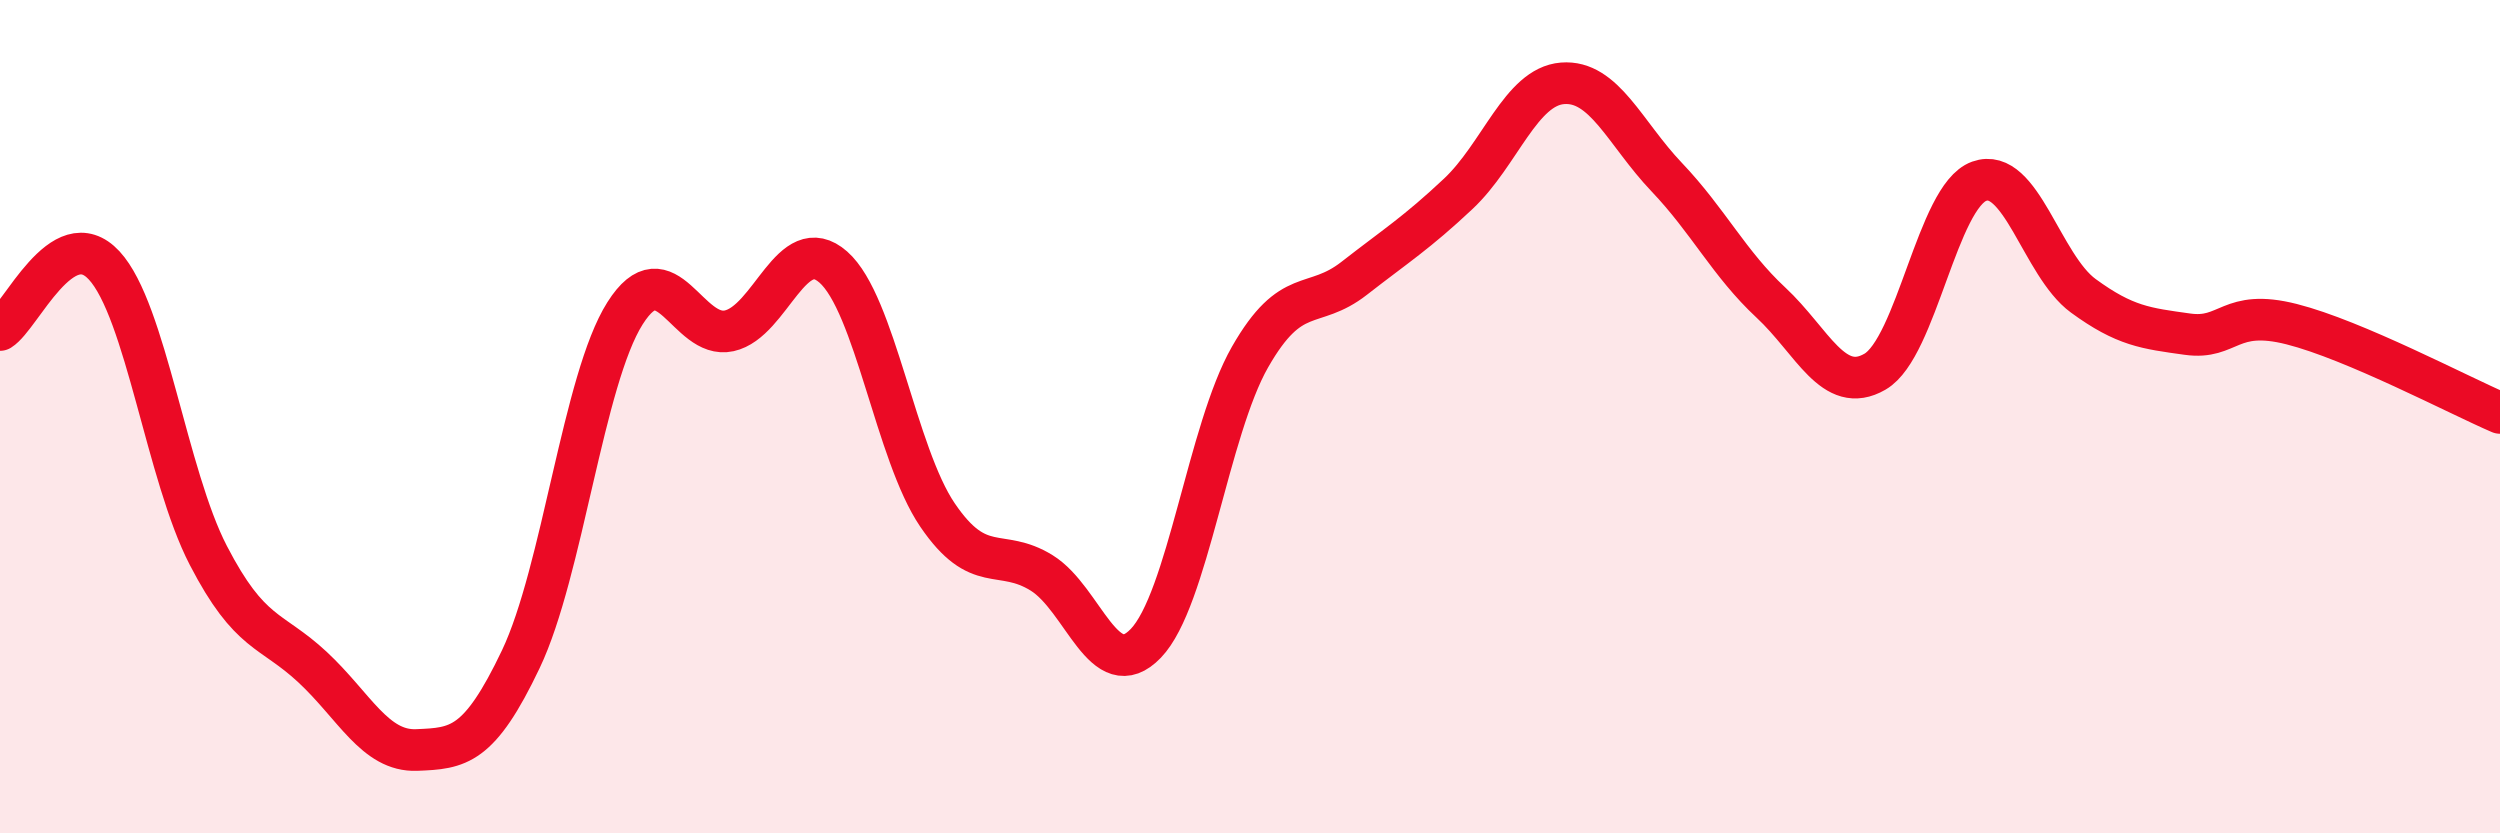
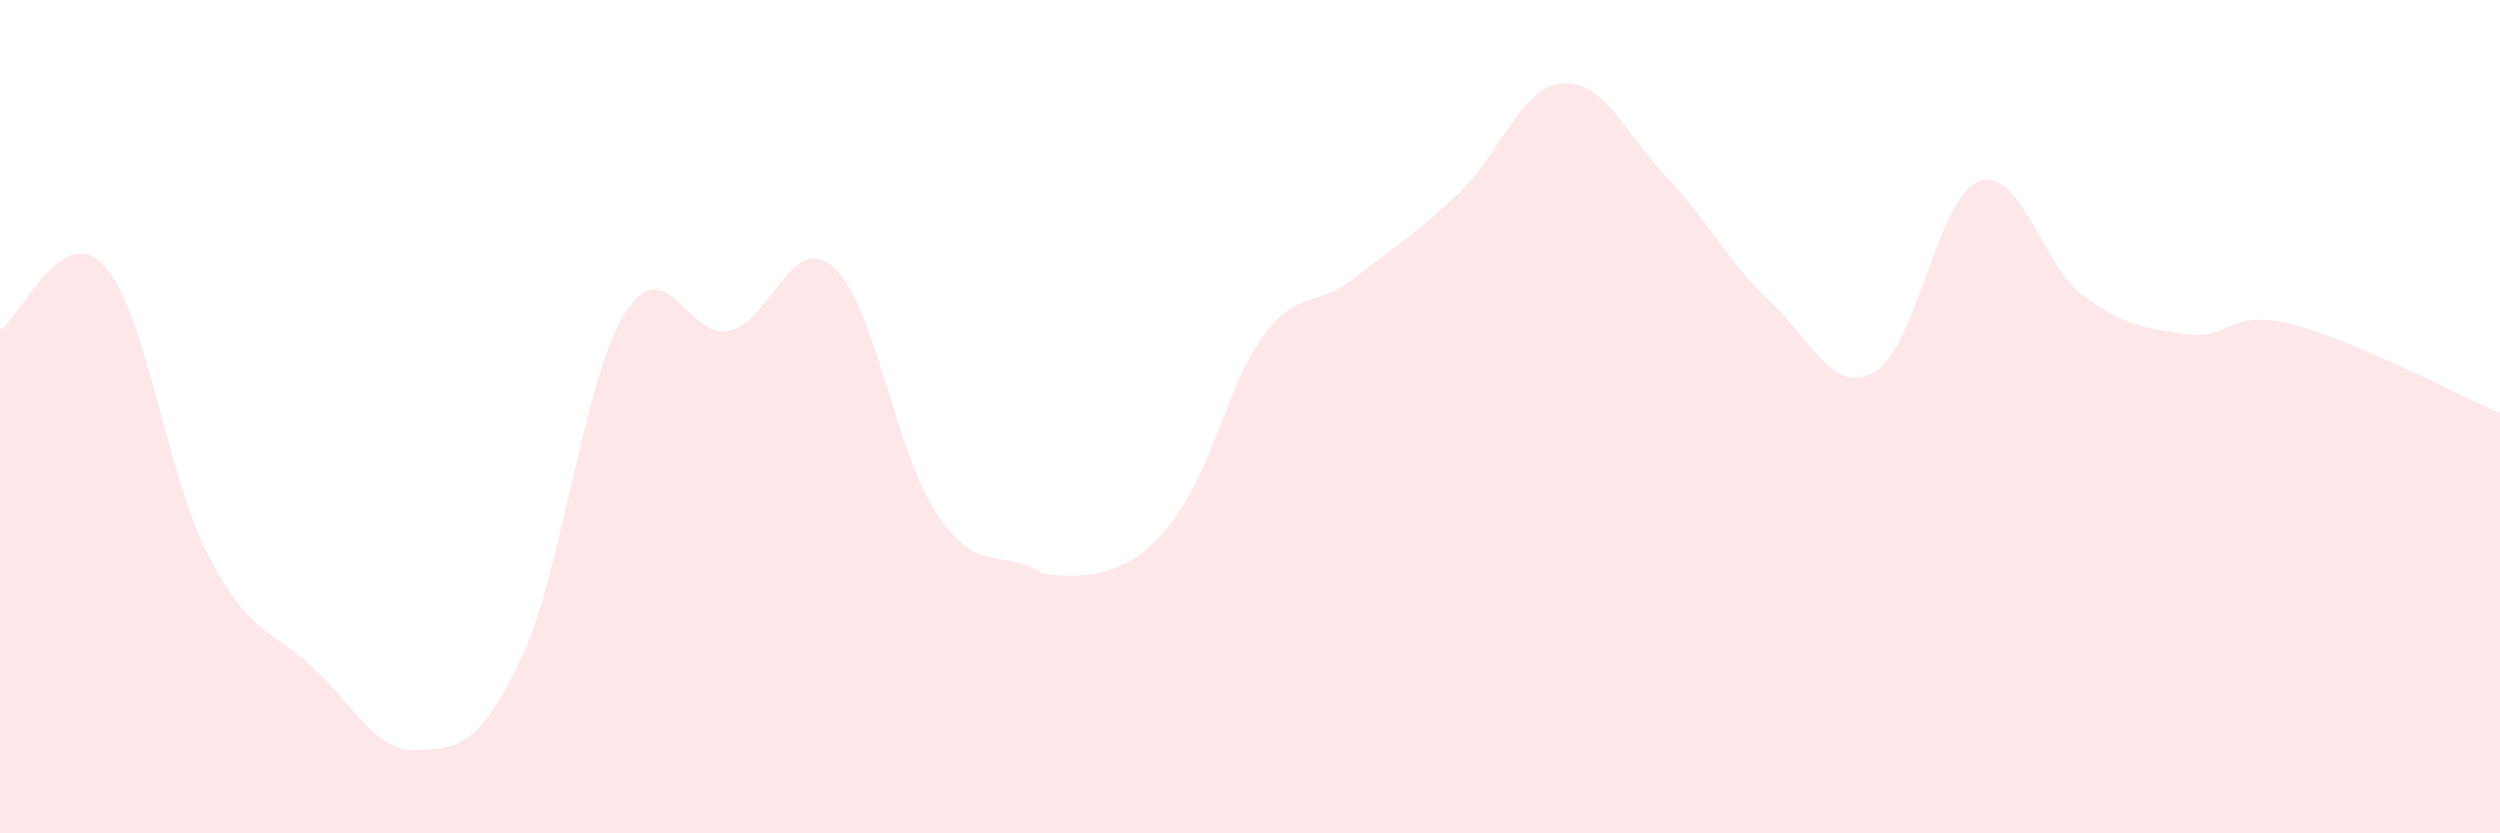
<svg xmlns="http://www.w3.org/2000/svg" width="60" height="20" viewBox="0 0 60 20">
-   <path d="M 0,7.92 C 0.5,7.61 1.5,5.29 2.5,6.37 C 3.5,7.45 4,11.4 5,13.33 C 6,15.26 6.5,15.08 7.5,16.01 C 8.5,16.94 9,18.04 10,18 C 11,17.96 11.5,17.92 12.5,15.82 C 13.5,13.72 14,9.1 15,7.52 C 16,5.94 16.5,8.16 17.5,7.94 C 18.5,7.72 19,5.53 20,6.41 C 21,7.29 21.5,10.89 22.5,12.36 C 23.5,13.83 24,13.13 25,13.75 C 26,14.37 26.5,16.48 27.5,15.44 C 28.5,14.4 29,10.32 30,8.57 C 31,6.82 31.5,7.46 32.5,6.68 C 33.5,5.9 34,5.59 35,4.65 C 36,3.71 36.5,2.08 37.5,2 C 38.5,1.92 39,3.2 40,4.25 C 41,5.3 41.5,6.33 42.5,7.26 C 43.5,8.19 44,9.5 45,8.92 C 46,8.34 46.5,4.71 47.5,4.35 C 48.5,3.99 49,6.37 50,7.1 C 51,7.83 51.5,7.88 52.5,8.02 C 53.5,8.16 53.5,7.4 55,7.78 C 56.5,8.16 59,9.48 60,9.91L60 20L0 20Z" fill="#EB0A25" opacity="0.1" stroke-linecap="round" stroke-linejoin="round" />
-   <path d="M 0,7.92 C 0.5,7.61 1.5,5.29 2.5,6.37 C 3.5,7.45 4,11.4 5,13.33 C 6,15.26 6.5,15.08 7.5,16.01 C 8.5,16.94 9,18.04 10,18 C 11,17.96 11.5,17.92 12.5,15.82 C 13.5,13.72 14,9.1 15,7.52 C 16,5.94 16.5,8.16 17.5,7.94 C 18.5,7.72 19,5.53 20,6.41 C 21,7.29 21.5,10.89 22.5,12.36 C 23.5,13.83 24,13.13 25,13.75 C 26,14.37 26.5,16.48 27.5,15.44 C 28.5,14.4 29,10.32 30,8.57 C 31,6.82 31.5,7.46 32.5,6.68 C 33.5,5.9 34,5.59 35,4.65 C 36,3.71 36.5,2.08 37.5,2 C 38.5,1.92 39,3.2 40,4.25 C 41,5.3 41.5,6.33 42.5,7.26 C 43.5,8.19 44,9.5 45,8.92 C 46,8.34 46.5,4.71 47.5,4.35 C 48.5,3.99 49,6.37 50,7.1 C 51,7.83 51.5,7.88 52.5,8.02 C 53.5,8.16 53.5,7.4 55,7.78 C 56.5,8.16 59,9.48 60,9.91" stroke="#EB0A25" stroke-width="1" fill="none" stroke-linecap="round" stroke-linejoin="round" />
+   <path d="M 0,7.92 C 0.5,7.61 1.5,5.29 2.5,6.37 C 3.5,7.45 4,11.4 5,13.33 C 6,15.26 6.5,15.08 7.5,16.01 C 8.5,16.94 9,18.04 10,18 C 11,17.96 11.5,17.92 12.5,15.82 C 13.5,13.72 14,9.1 15,7.52 C 16,5.94 16.5,8.16 17.5,7.94 C 18.5,7.72 19,5.53 20,6.41 C 21,7.29 21.5,10.89 22.5,12.36 C 23.5,13.83 24,13.13 25,13.75 C 28.5,14.4 29,10.32 30,8.57 C 31,6.82 31.5,7.46 32.5,6.68 C 33.5,5.9 34,5.59 35,4.65 C 36,3.71 36.5,2.08 37.5,2 C 38.5,1.92 39,3.2 40,4.25 C 41,5.3 41.5,6.33 42.5,7.26 C 43.5,8.19 44,9.5 45,8.92 C 46,8.34 46.5,4.71 47.5,4.35 C 48.5,3.99 49,6.37 50,7.1 C 51,7.83 51.5,7.88 52.5,8.02 C 53.5,8.16 53.5,7.4 55,7.78 C 56.5,8.16 59,9.48 60,9.91L60 20L0 20Z" fill="#EB0A25" opacity="0.1" stroke-linecap="round" stroke-linejoin="round" />
</svg>